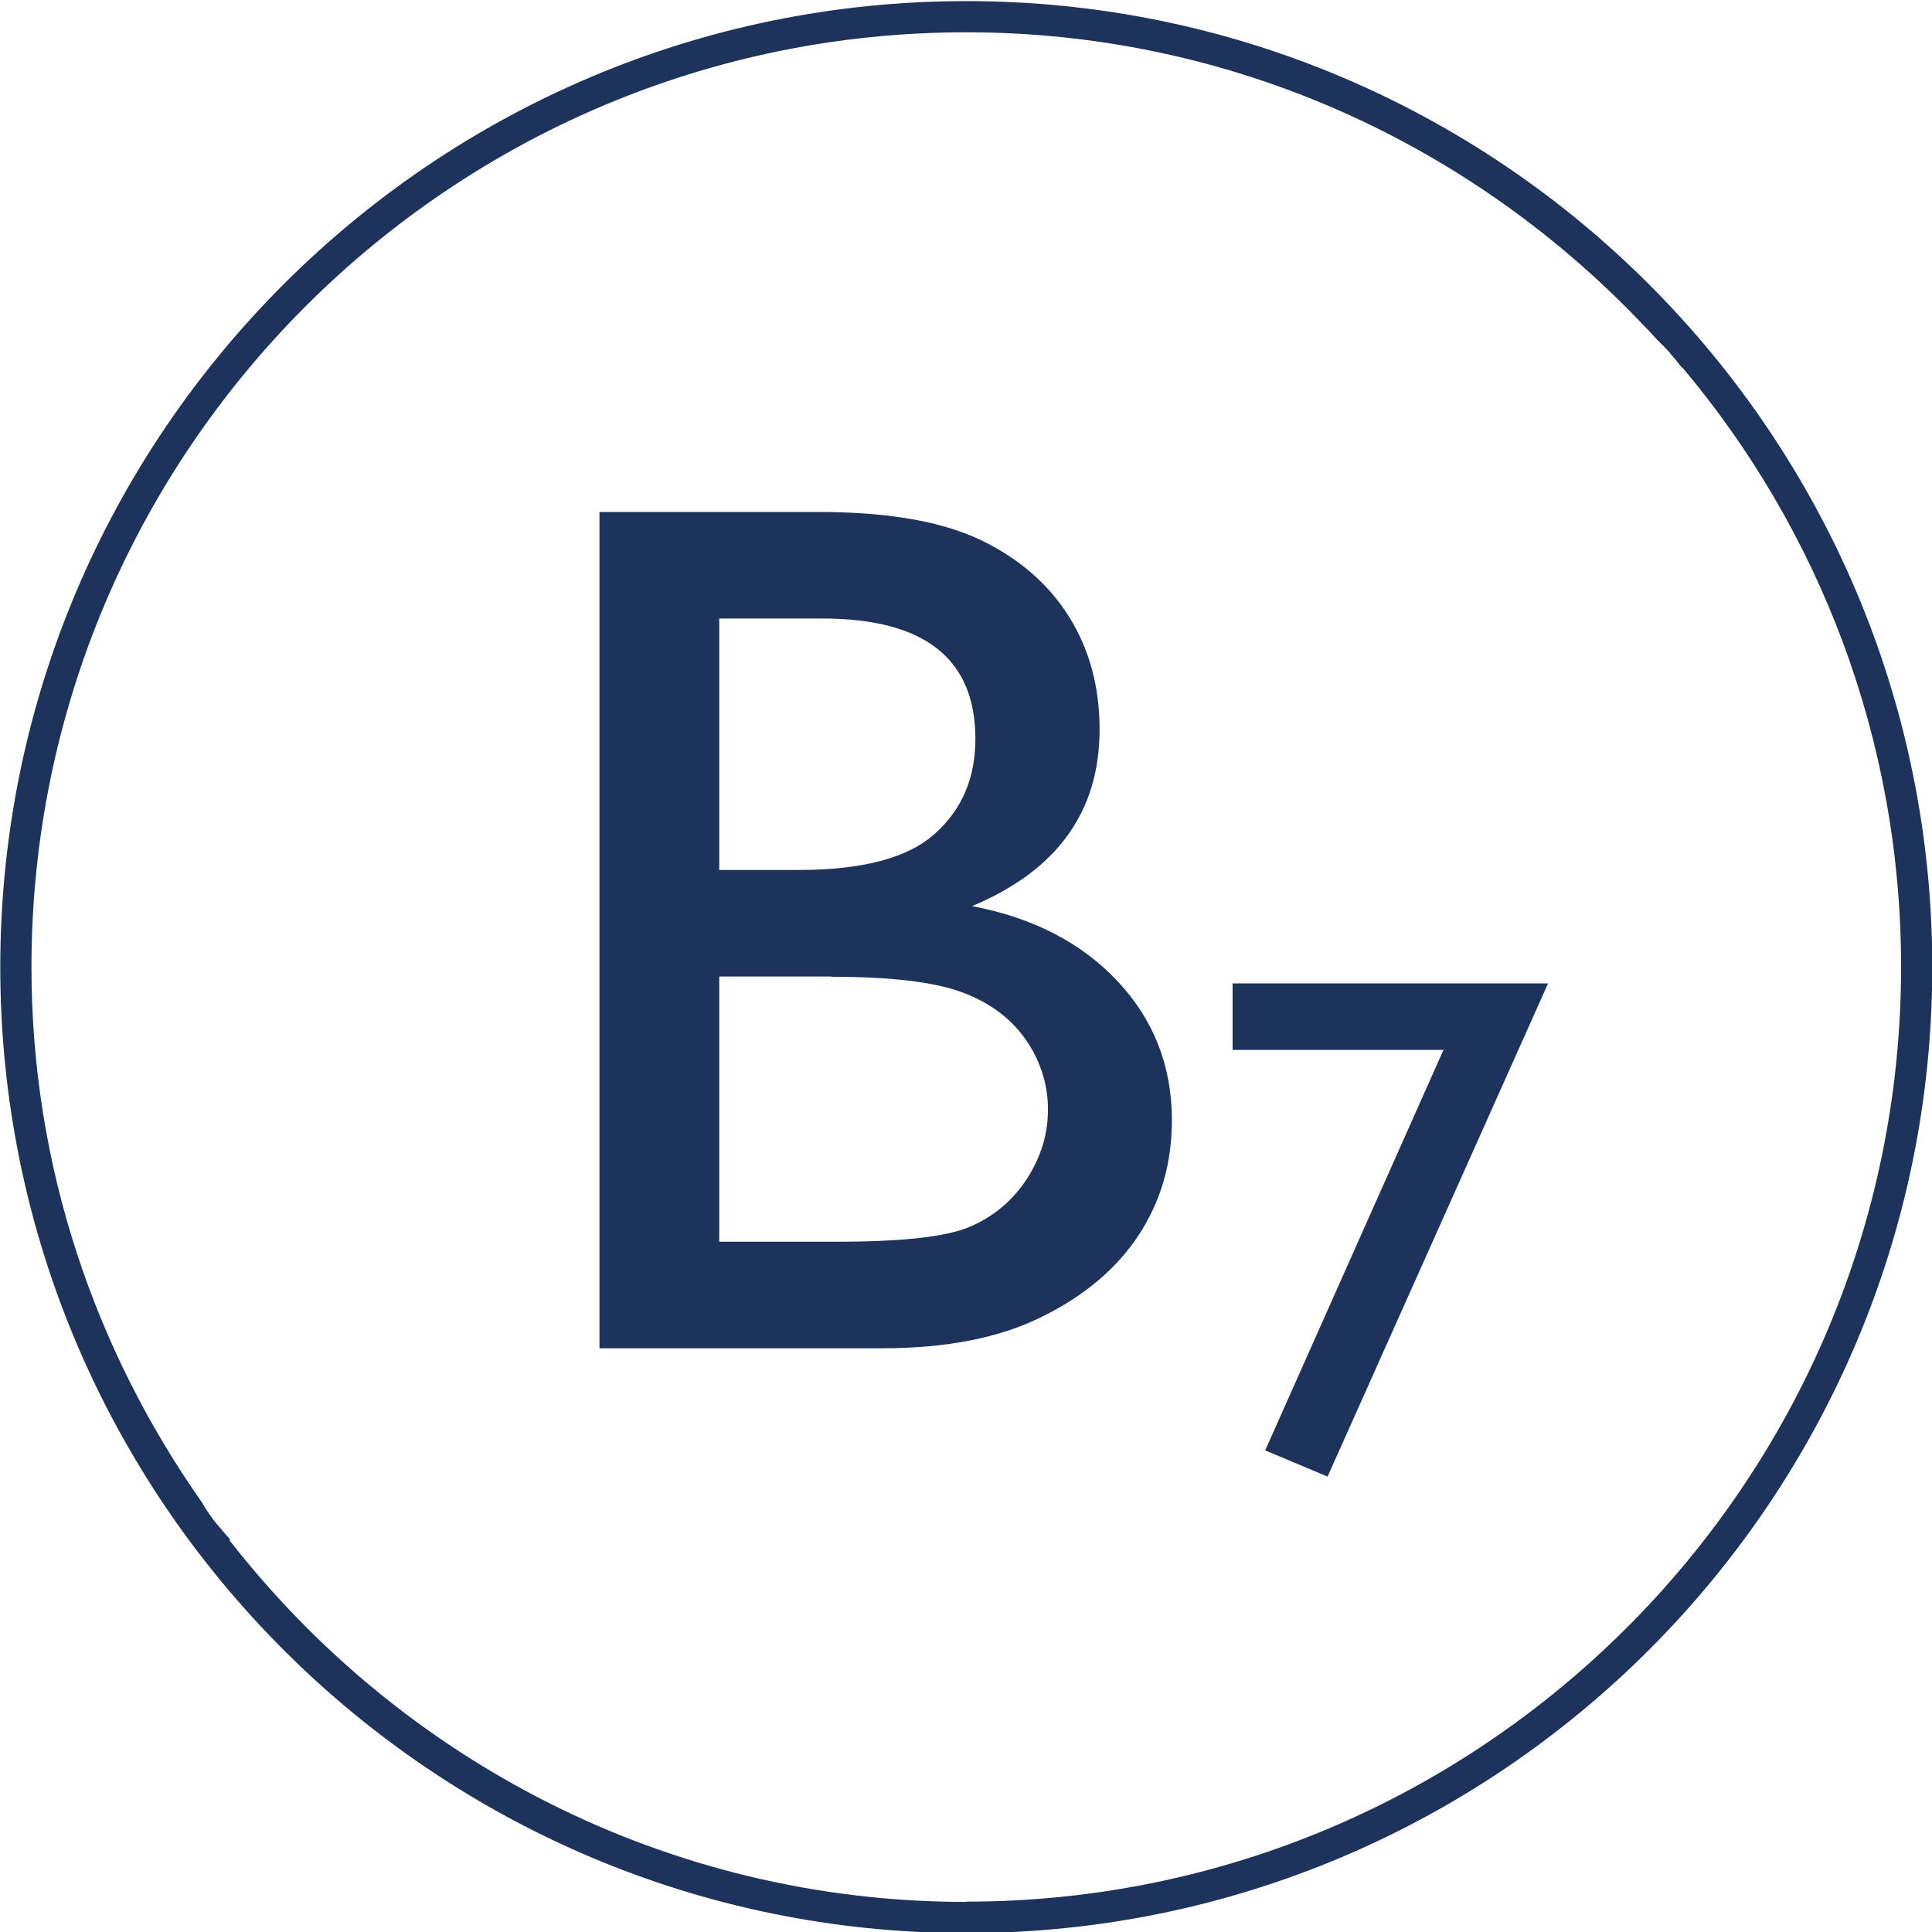
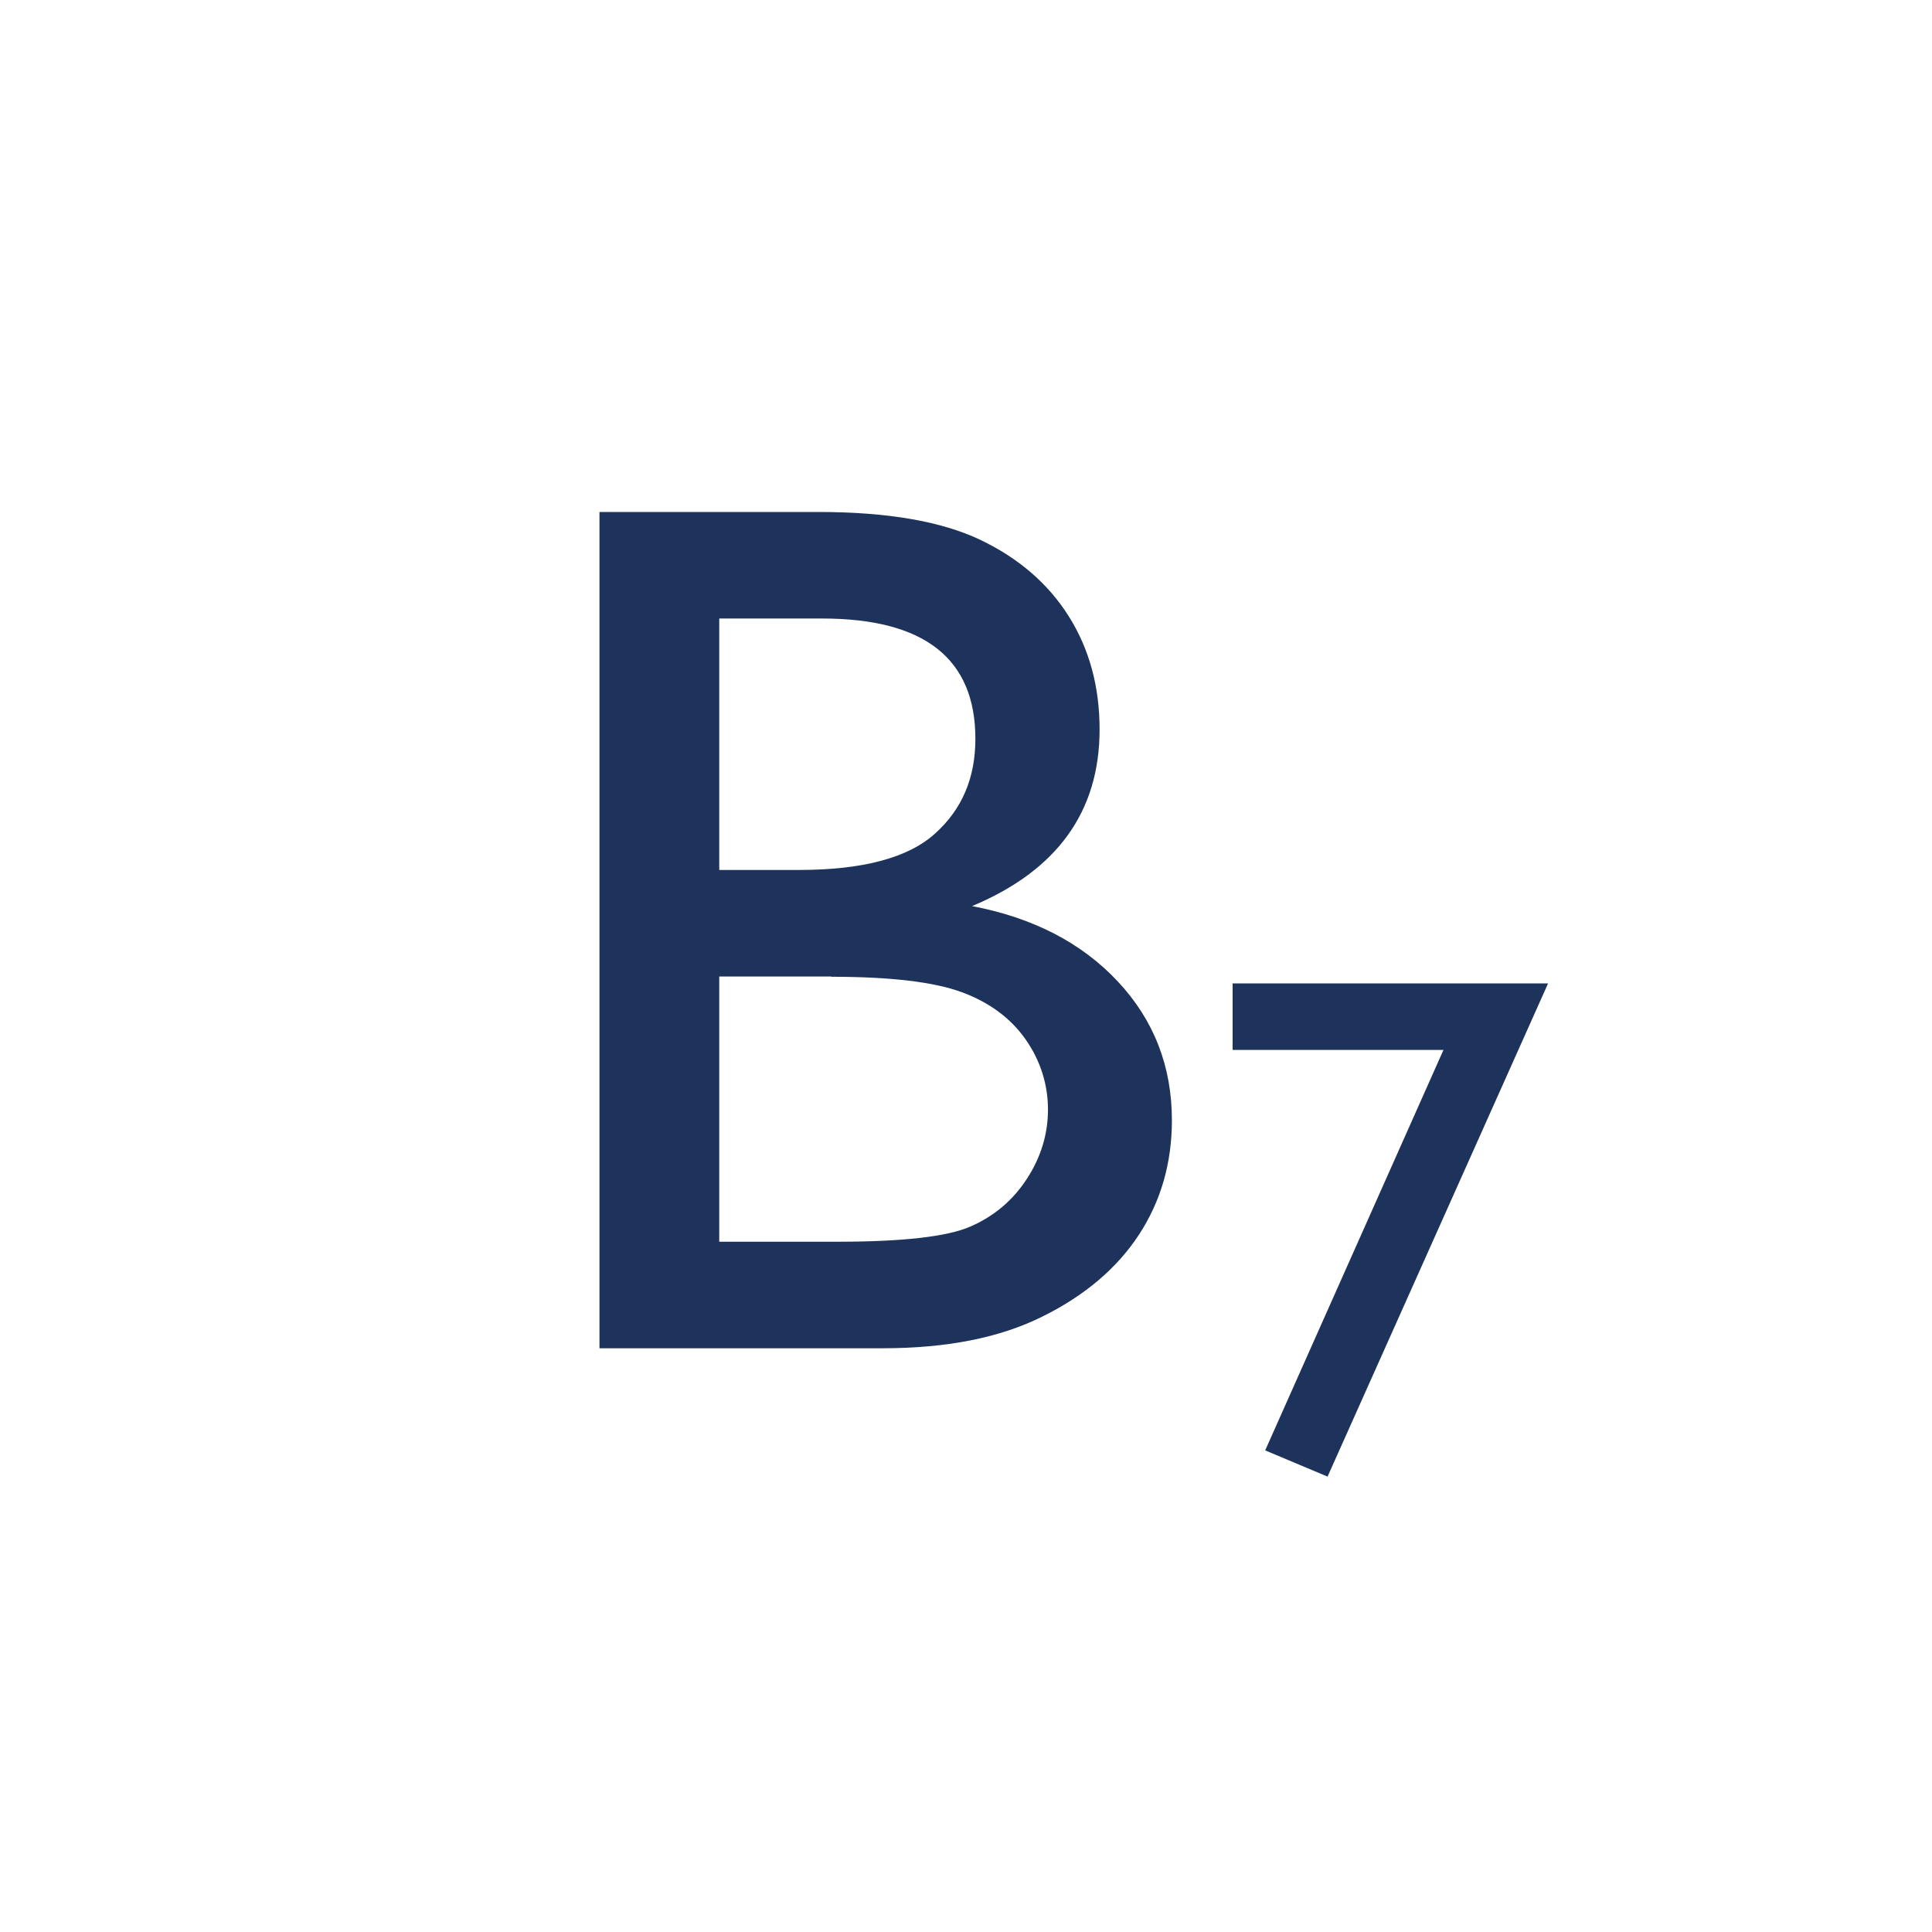
<svg xmlns="http://www.w3.org/2000/svg" id="Warstwa_1" viewBox="0 0 70 70">
  <defs>
    <style>.cls-1{fill:#1d335b;}</style>
  </defs>
-   <path class="cls-1" d="m35.01.04C15.71.04.01,15.74.01,35.04s15.7,35,35,35,35-15.7,35-35S54.31.04,35.01.04Zm0,68.87c-10.85,0-20.5-5.15-26.7-13.11l.03-.02c-.09-.12-.21-.22-.3-.35-.29-.31-.53-.66-.74-1.02-3.86-5.5-6.16-12.16-6.16-19.37C1.14,16.36,16.33,1.17,35.01,1.17c9.69,0,18.41,4.12,24.59,10.67.16.15.29.31.44.47.31.29.59.61.85.95.02.02.04.04.05.06h.02c4.94,5.87,7.92,13.45,7.92,21.71,0,18.68-15.2,33.87-33.87,33.87Z" />
  <path class="cls-1" d="m31.98,48.85h-10.26v-30.3h7.94c2.5,0,4.45.34,5.86,1.01,1.4.67,2.47,1.6,3.21,2.78.74,1.18,1.11,2.54,1.11,4.09,0,2.98-1.54,5.11-4.62,6.4,2.21.42,3.97,1.33,5.28,2.73,1.31,1.4,1.96,3.08,1.96,5.03,0,1.55-.4,2.93-1.19,4.14s-1.96,2.21-3.5,2.97c-1.54.77-3.47,1.15-5.78,1.15Zm-2.19-26.44h-3.73v9.11h2.89c2.31,0,3.96-.44,4.93-1.32.98-.88,1.46-2.02,1.46-3.43,0-2.91-1.85-4.36-5.55-4.36Zm.33,12.97h-4.06v9.61h4.27c2.37,0,3.98-.18,4.83-.55.85-.37,1.53-.94,2.04-1.72.51-.78.77-1.62.77-2.52s-.27-1.77-.81-2.54c-.54-.77-1.31-1.34-2.31-1.71s-2.57-.56-4.73-.56Z" />
  <path class="cls-1" d="m44.66,35.63h11.43l-7.99,17.87-2.26-.95,6.46-14.51h-7.64v-2.42Z" />
</svg>